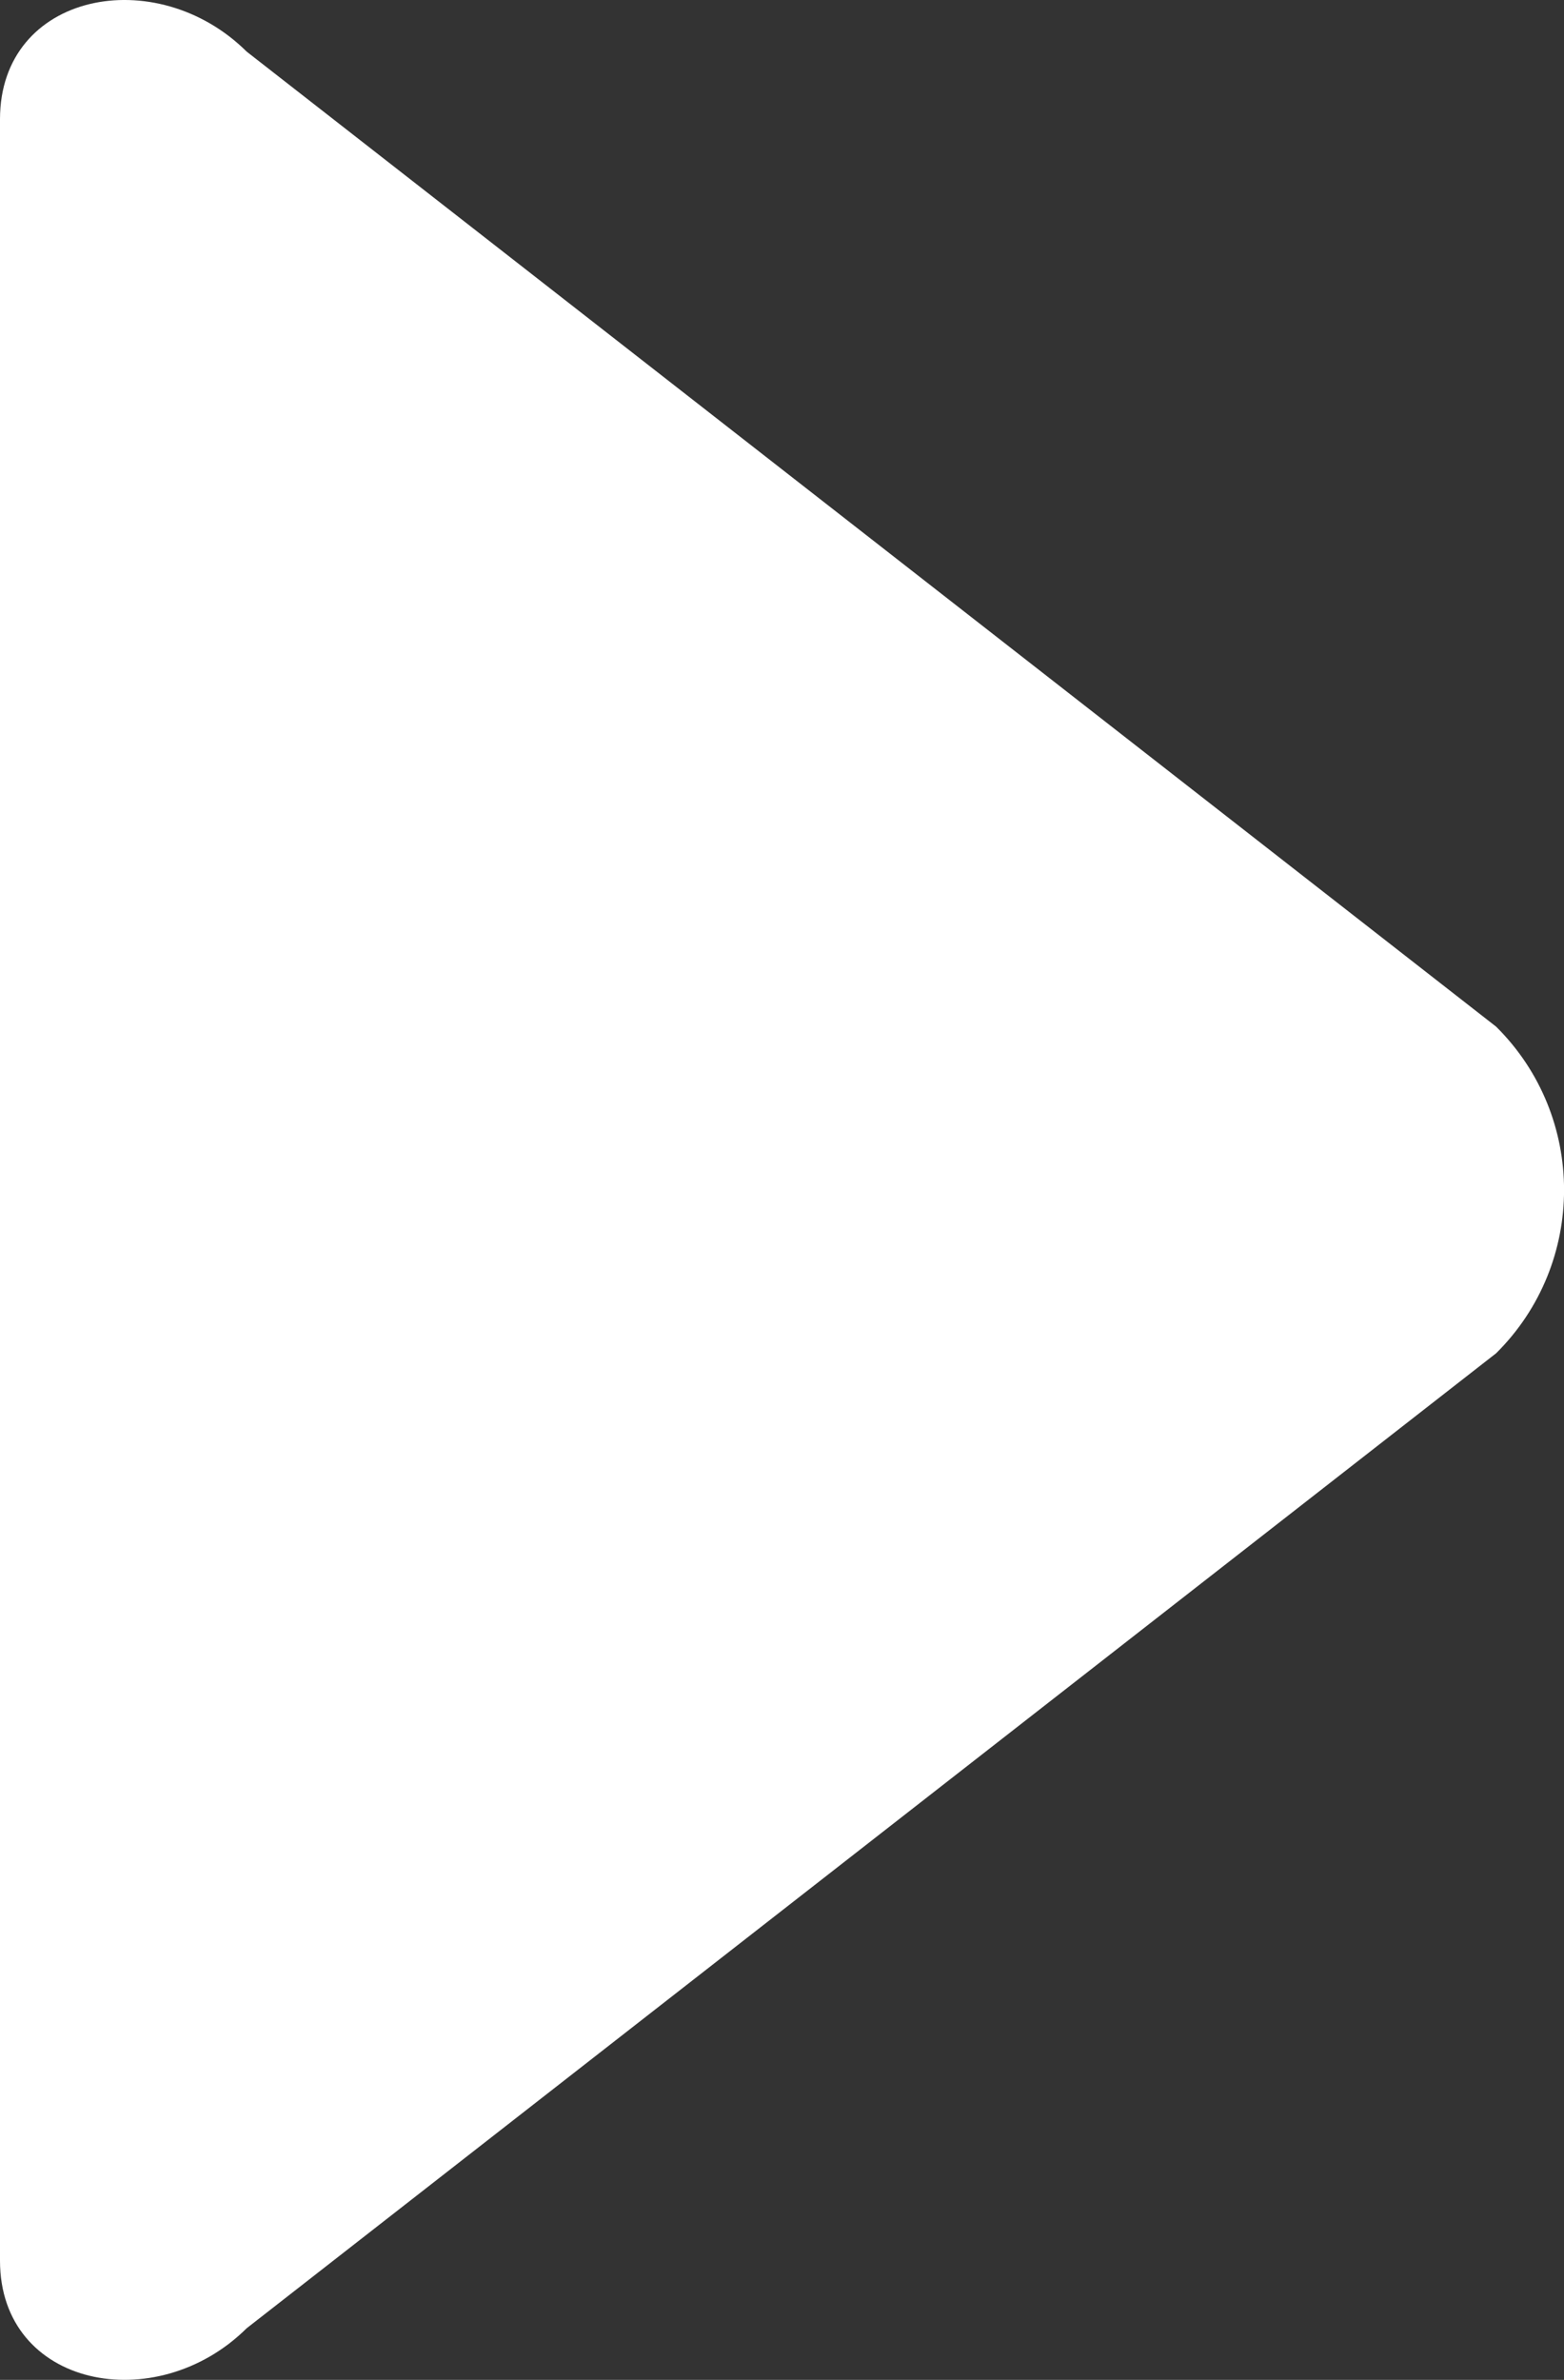
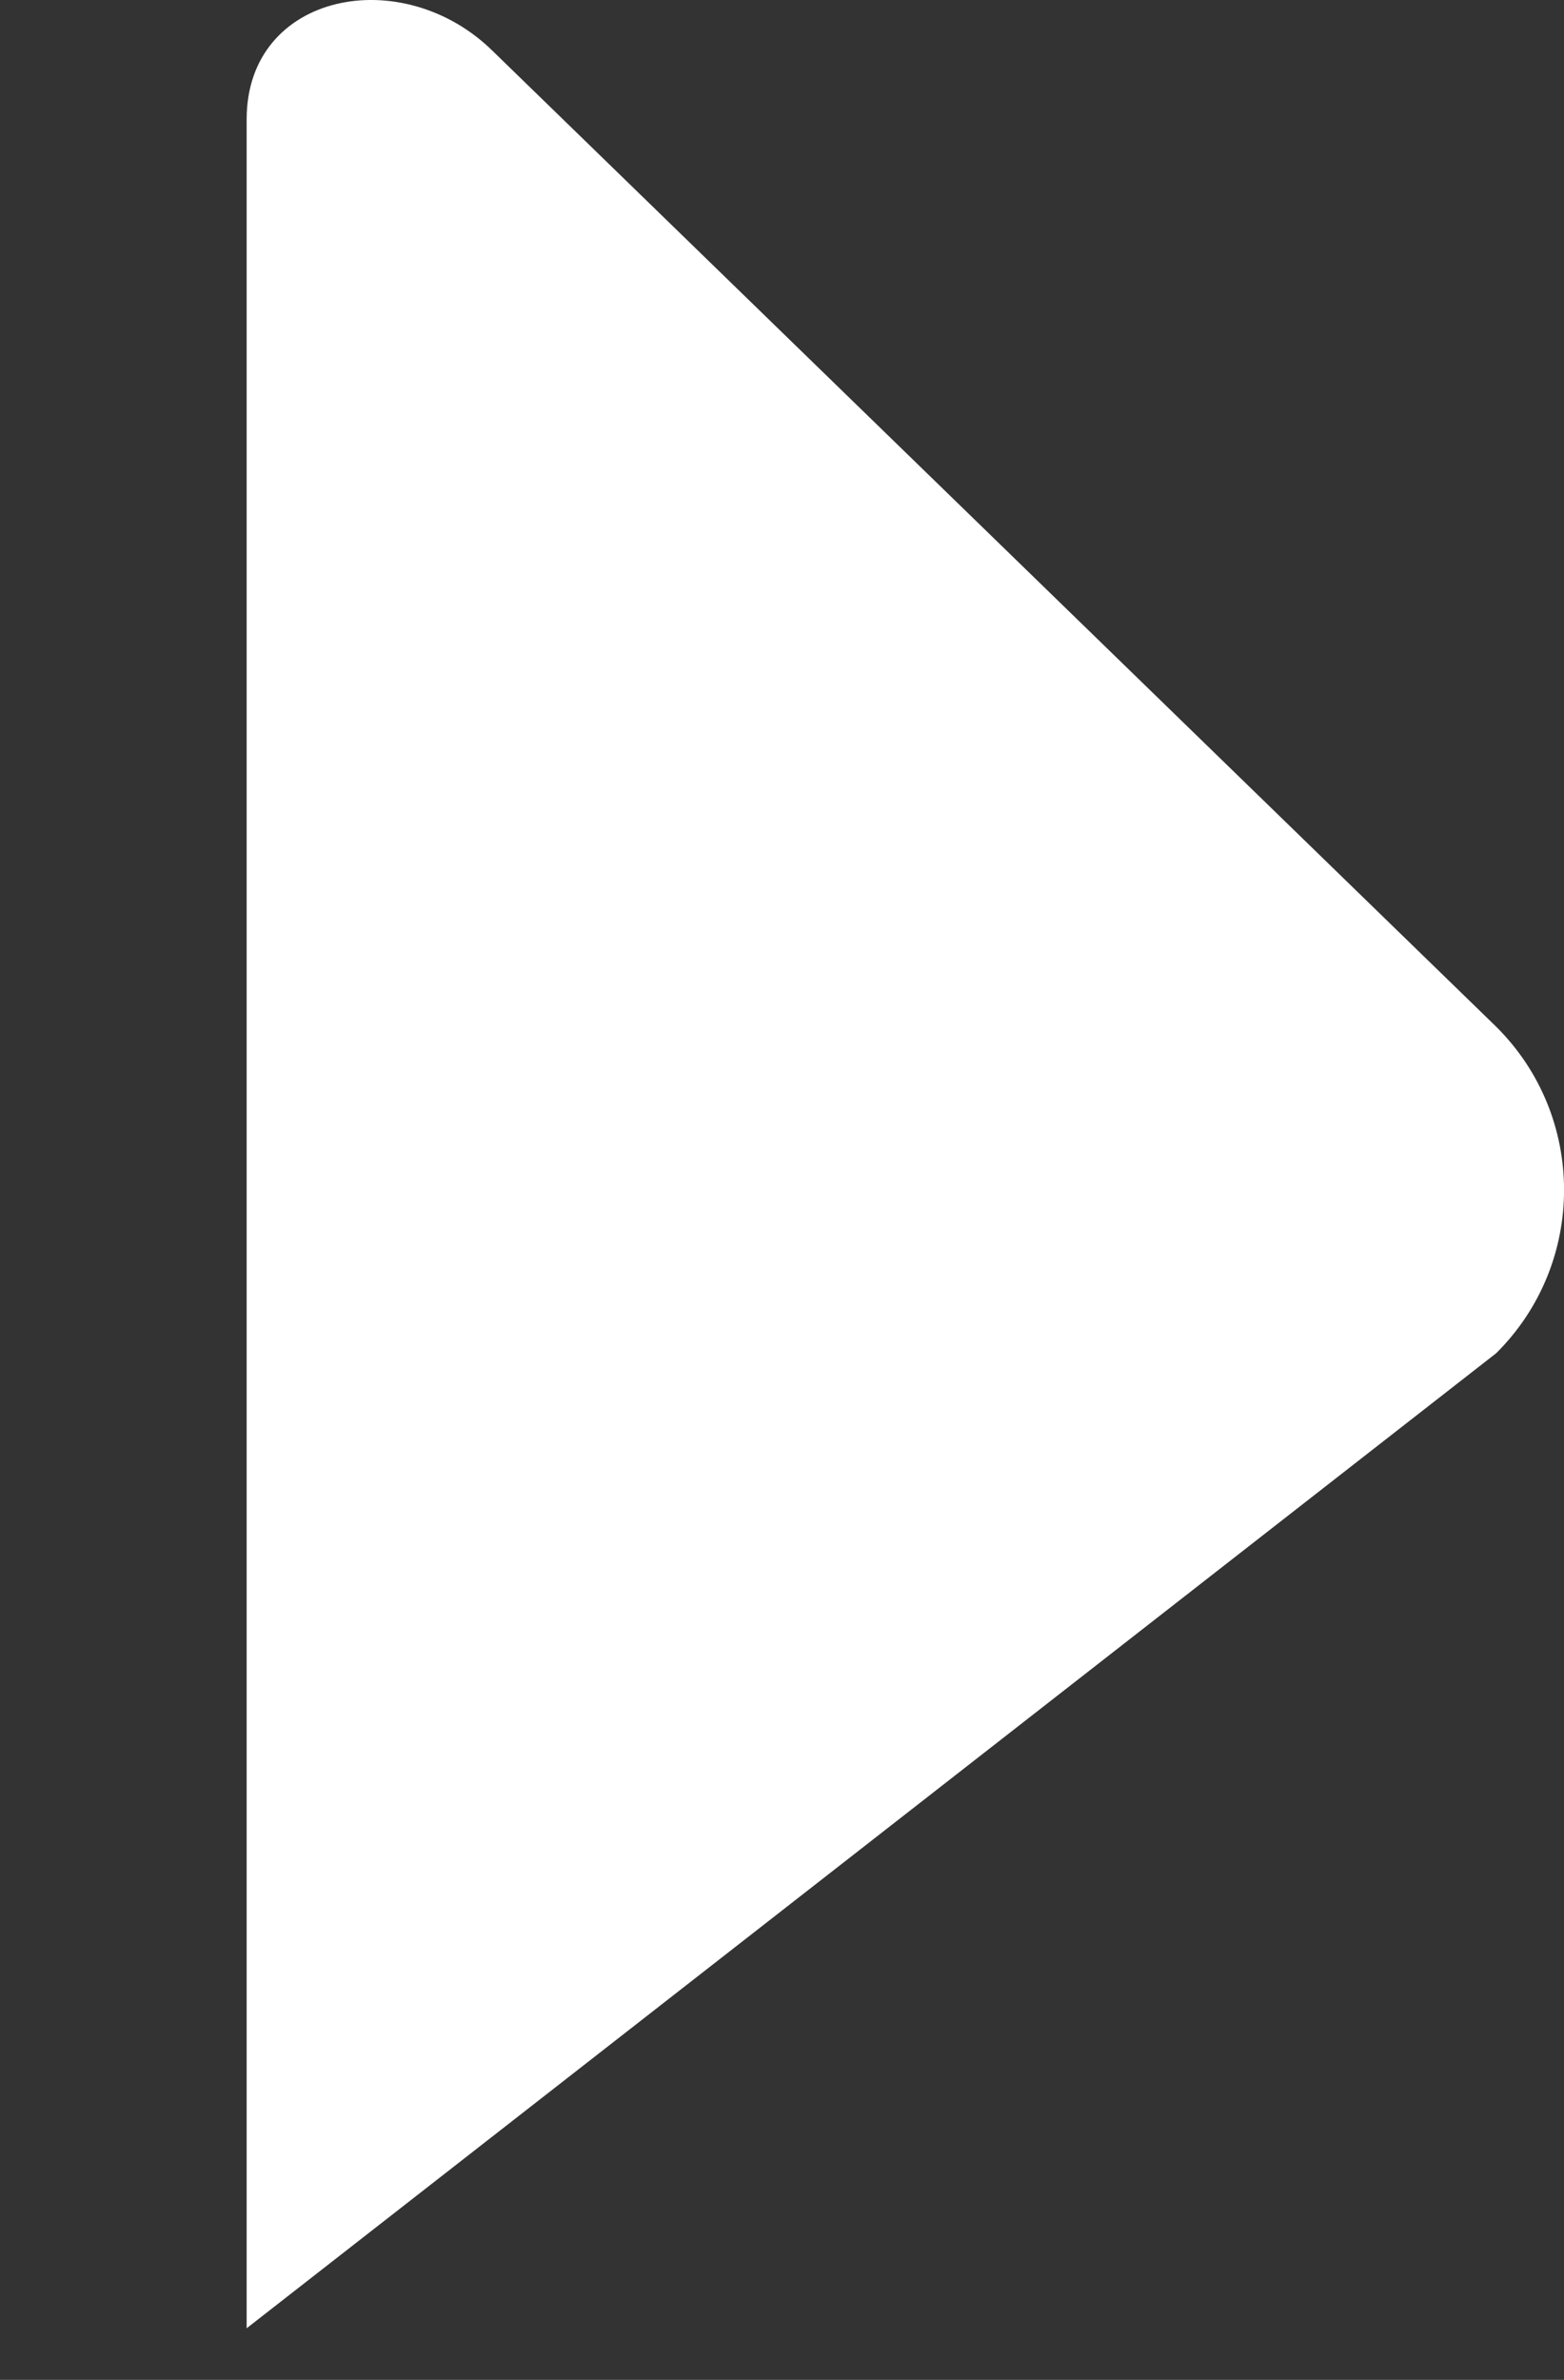
<svg xmlns="http://www.w3.org/2000/svg" version="1.1" id="Layer_1" x="0px" y="0px" width="26.961px" height="41px" viewBox="0 0 26.961 41" enable-background="new 0 0 26.961 41" xml:space="preserve">
  <rect x="0" y="0" width="26.961" height="41" fill="#333333" stroke="none" />
-   <path fill="#FFFFFF" d="M25.792,17.688c1.56,1.547,1.56,4.078,0,5.625L4.252,40.111C2.692,41.658,0,41.133,0,38.946V2.054  c0-2.188,2.692-2.712,4.252-1.165L25.792,17.688z" />
+   <path fill="#FFFFFF" d="M25.792,17.688c1.56,1.547,1.56,4.078,0,5.625L4.252,40.111V2.054  c0-2.188,2.692-2.712,4.252-1.165L25.792,17.688z" />
</svg>